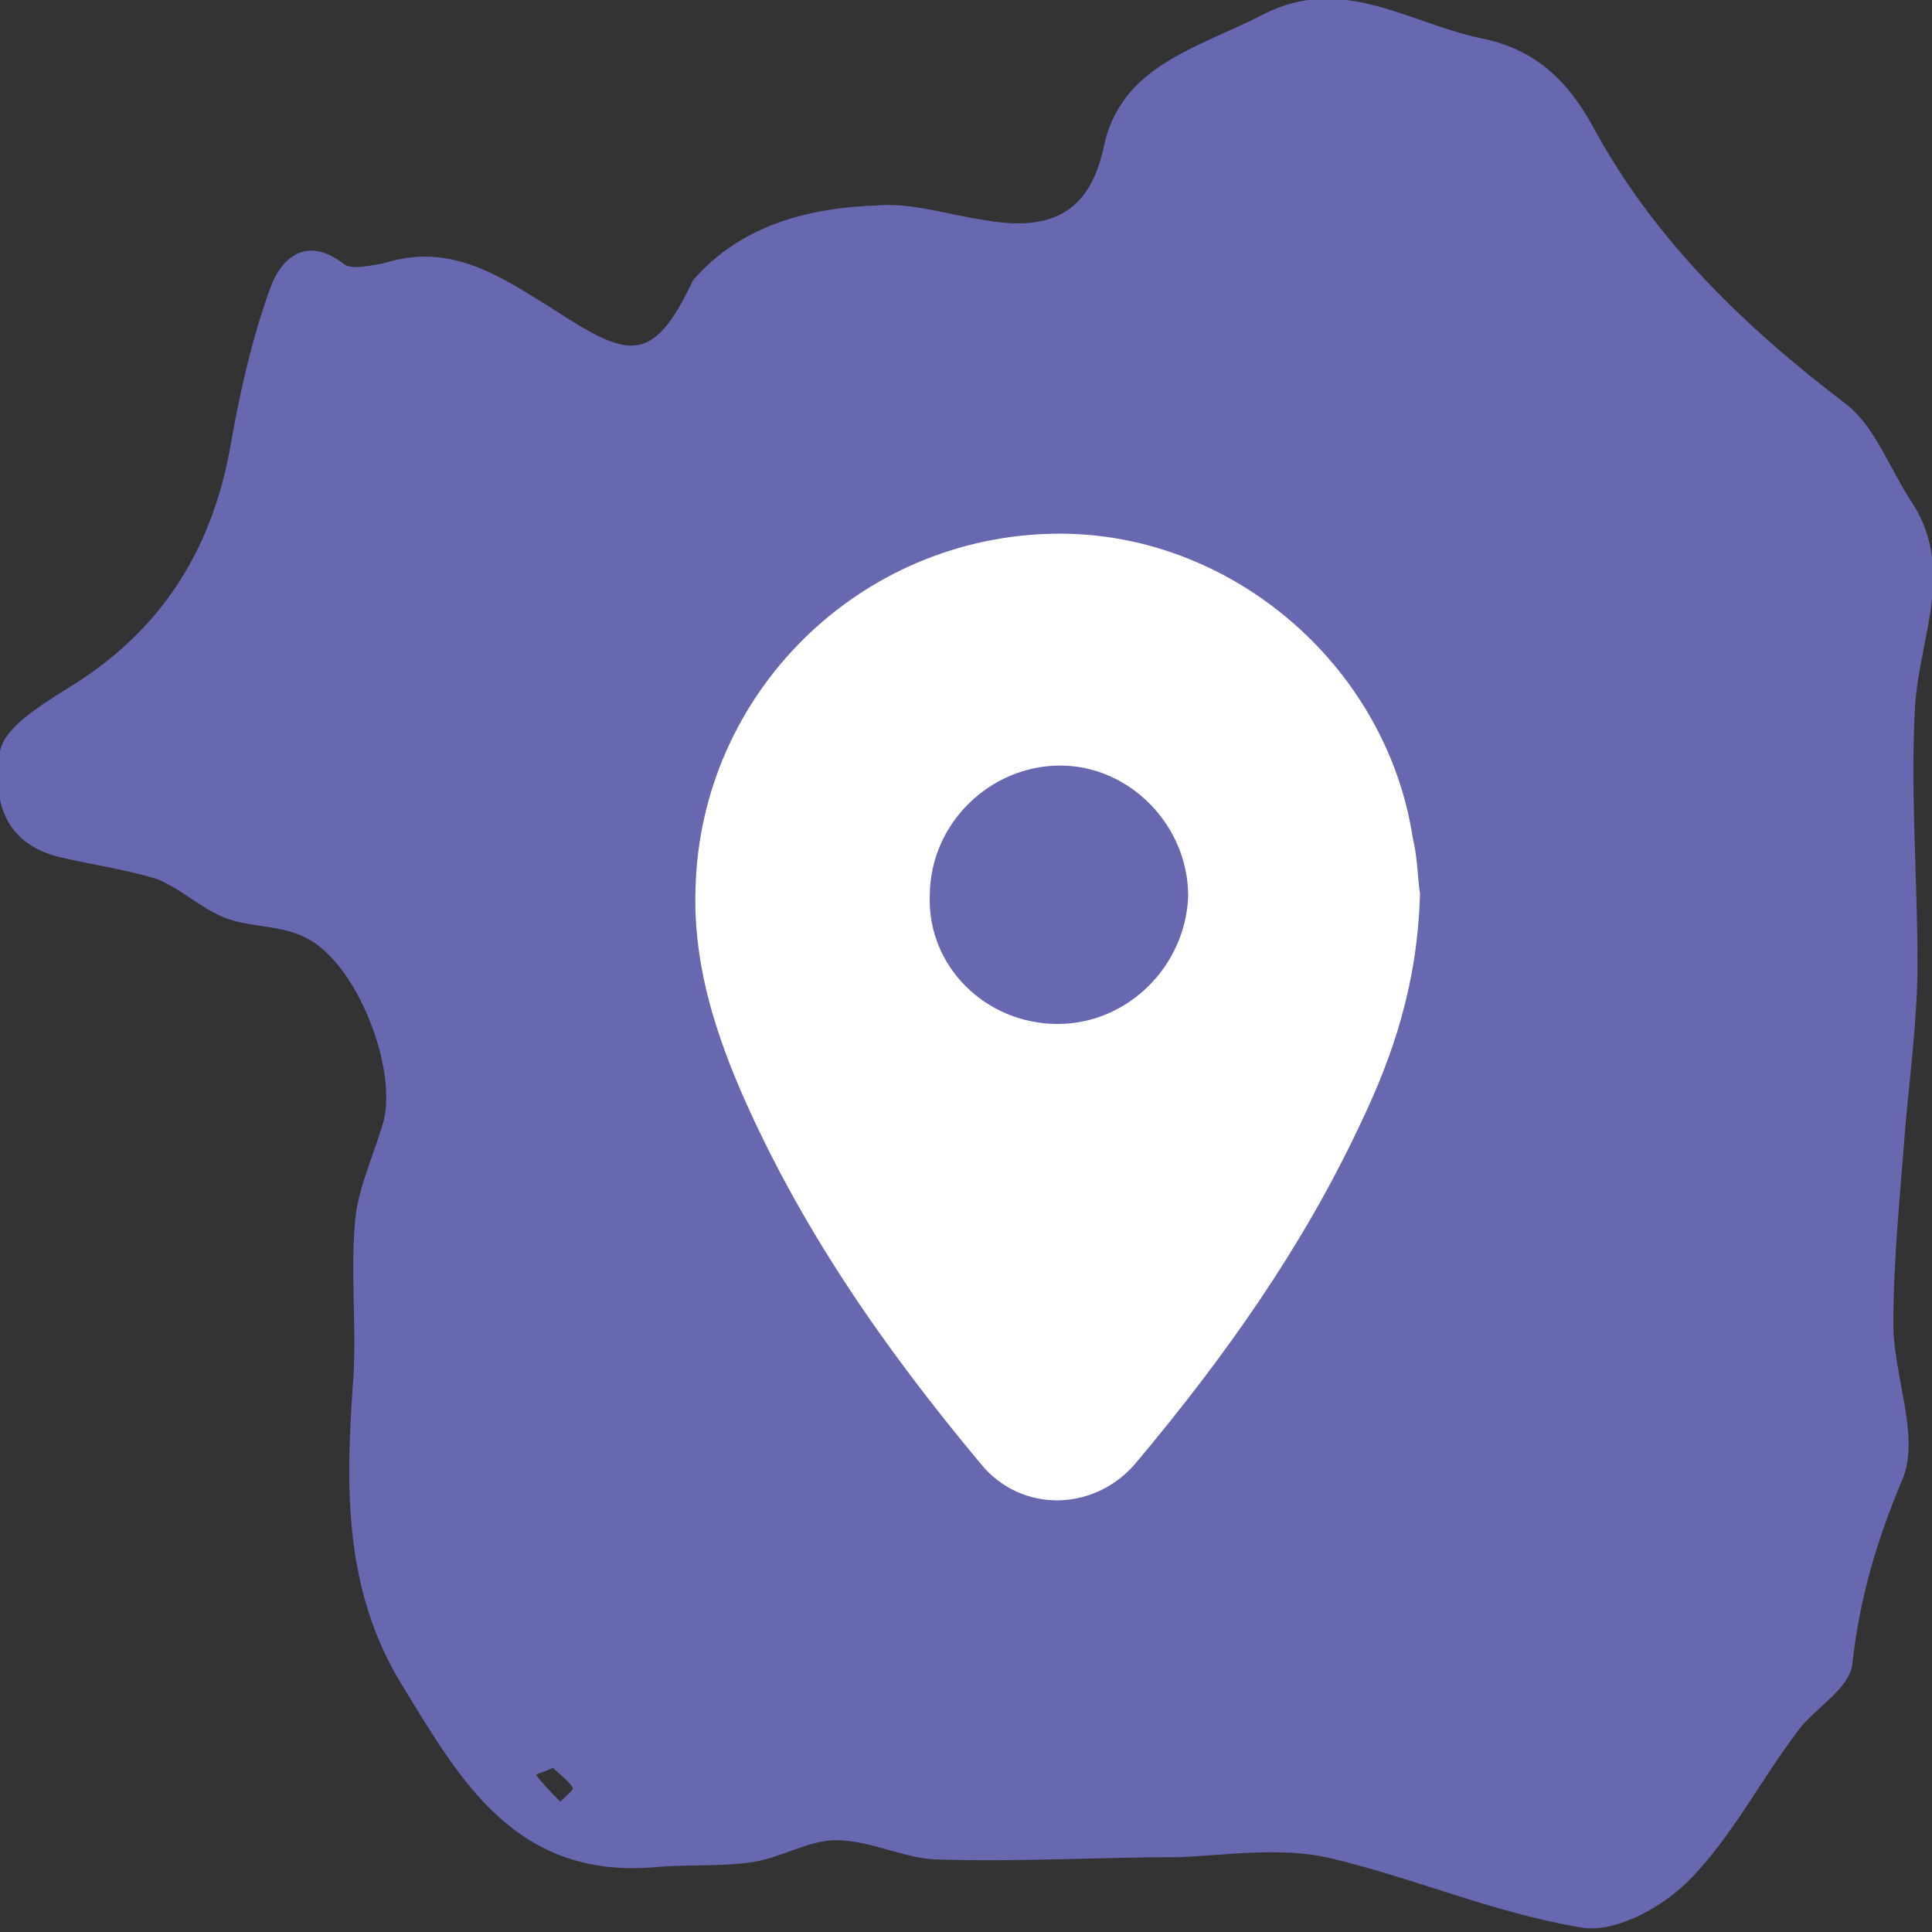
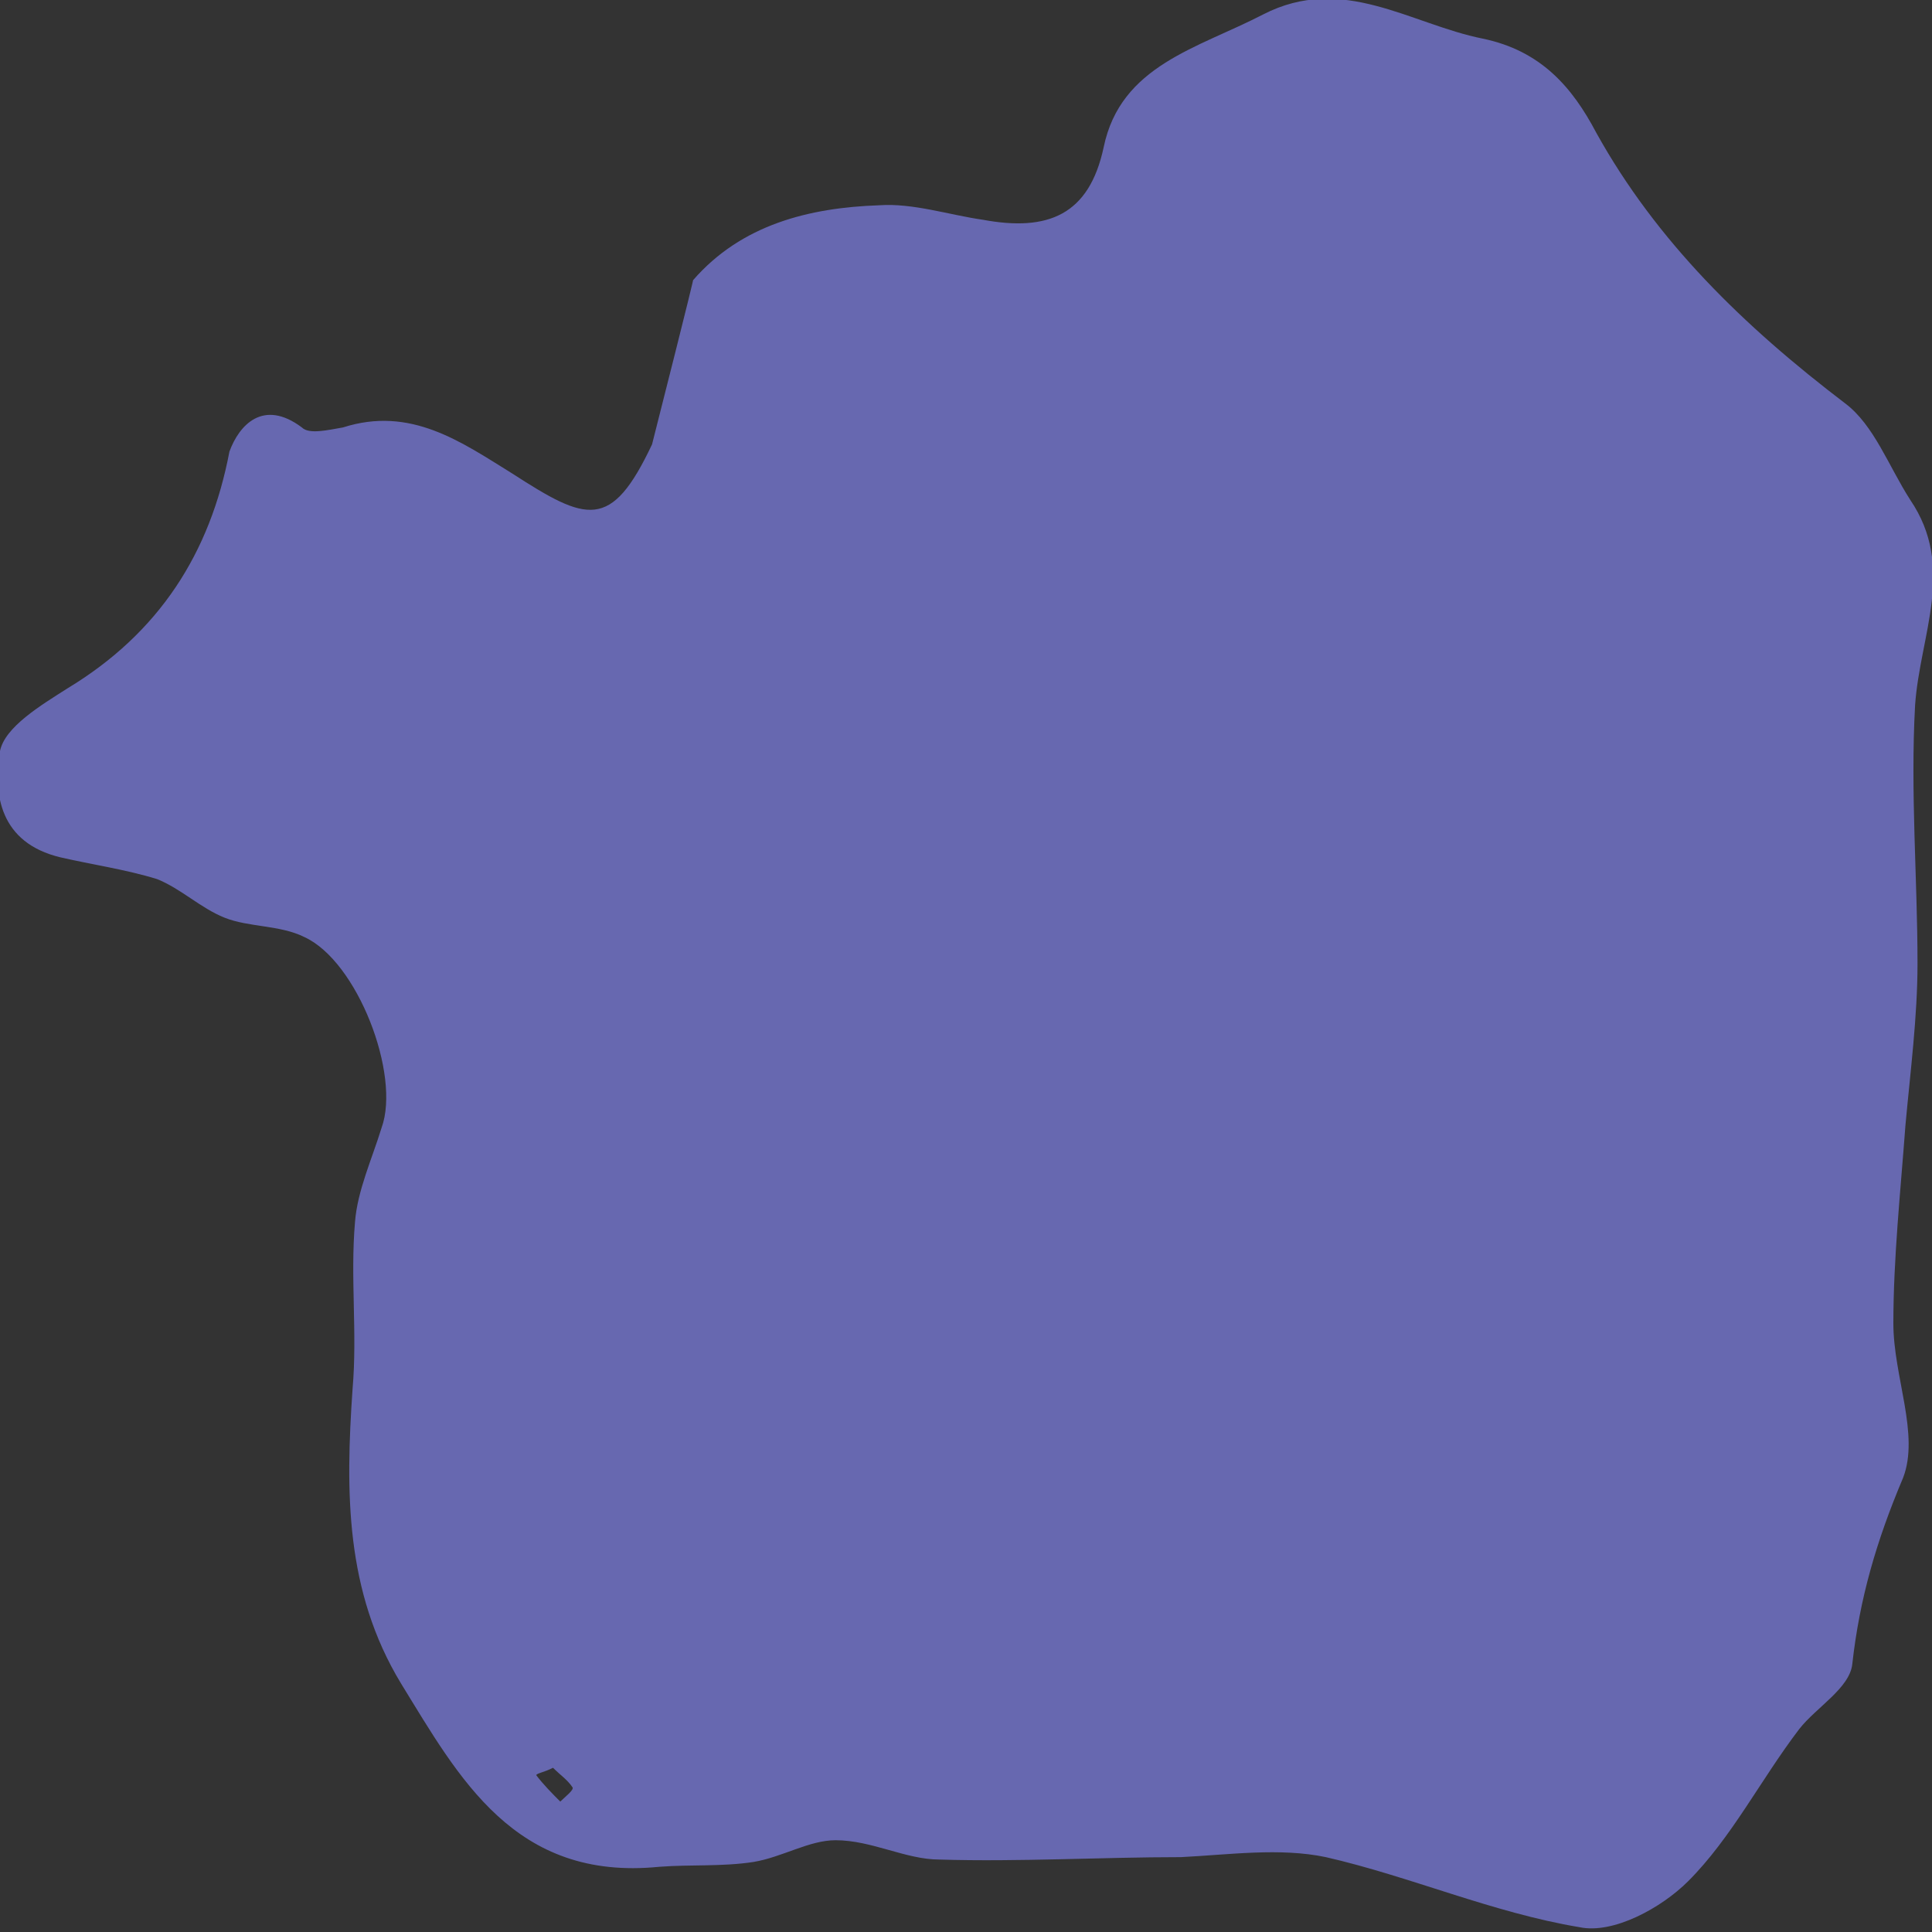
<svg xmlns="http://www.w3.org/2000/svg" id="Слой_1" x="0px" y="0px" viewBox="0 0 80 80" style="enable-background:new 0 0 80 80;" xml:space="preserve">
  <rect x="0" y="0" width="80" height="80" fill="#333333" stroke="none" />
  <style type="text/css"> .st0{fill:#6768B0;} .st1{fill:#FFFFFF;} </style>
-   <path class="st0" d="M28.7,11.6c2-2.3,4.8-3,7.7-3.1c1.4-0.1,2.9,0.4,4.3,0.6c2.7,0.5,4.4-0.2,5-3c0.7-3.4,3.9-4.1,6.6-5.5 c3.3-1.7,6.1,0.4,9.1,1c2.4,0.5,3.7,2,4.7,3.9c2.5,4.5,6.1,8,10.3,11.2c1.2,0.9,1.8,2.6,2.7,4c1.9,2.8,0.4,5.6,0.2,8.5 c-0.2,3.6,0.1,7.2,0.1,10.7c0,2.2-0.3,4.5-0.5,6.7c-0.2,2.7-0.5,5.5-0.5,8.2c0,2.2,1.1,4.6,0.4,6.4c-1.1,2.6-1.8,5-2.1,7.7 c-0.1,1-1.5,1.8-2.2,2.7c-1.6,2.1-2.8,4.5-4.6,6.3c-1.1,1.1-3.1,2.2-4.5,1.9c-3.6-0.6-7-2.1-10.5-2.9c-1.9-0.4-4-0.1-6,0 c-3.3,0-6.7,0.2-10,0.1c-1.4,0-2.8-0.8-4.3-0.8c-1.1,0-2.2,0.7-3.4,0.9c-1.3,0.2-2.6,0.1-3.9,0.2c-6,0.6-8.3-3.7-10.7-7.6 c-2.3-3.8-2.3-7.9-2-12.2c0.2-2.3-0.1-4.6,0.1-6.9c0.1-1.3,0.7-2.6,1.1-3.9c0.8-2.2-1-6.9-3.2-7.9c-1-0.5-2.3-0.4-3.3-0.8 c-1-0.4-1.8-1.2-2.8-1.6c-1.3-0.4-2.7-0.6-4-0.9c-2.5-0.6-2.8-2.6-2.5-4.4c0.2-1,1.7-1.9,2.8-2.6c3.8-2.3,5.9-5.6,6.7-9.8 c0.4-2.3,0.9-4.6,1.7-6.8c0.4-1.1,1.4-2.2,3-1c0.3,0.3,1.1,0.1,1.7,0c2.8-0.9,4.9,0.6,7,1.9c3.1,2,4.1,2.4,5.8-1.2 C28.7,11.7,28.7,11.6,28.7,11.6z M22.9,73.2c-0.4,0.2-0.6,0.2-0.7,0.3c0.3,0.4,0.7,0.8,1,1.1c0.2-0.2,0.6-0.5,0.5-0.6 C23.5,73.7,23.2,73.5,22.9,73.2z" />
-   <path class="st1" d="M58.8,37c-0.1,3.7-1.1,6.7-2.5,9.6c-2.4,5.1-5.6,9.6-9.2,13.9c-1.7,2.1-4.8,2.2-6.5,0.1c-4-4.8-7.5-9.8-10-15.6 c-1.1-2.6-1.9-5.3-1.8-8.2c0.2-8.1,6.8-14.6,14.9-14.7c7.2-0.1,13.7,5.4,14.8,12.6C58.7,35.5,58.7,36.4,58.8,37z M43.8,42.4 c2.9,0,5.3-2.4,5.4-5.3c0-2.9-2.4-5.4-5.3-5.4c-2.9,0-5.4,2.4-5.4,5.4C38.4,40,40.8,42.4,43.8,42.4z" />
+   <path class="st0" d="M28.7,11.6c2-2.3,4.8-3,7.7-3.1c1.4-0.1,2.9,0.4,4.3,0.6c2.7,0.5,4.4-0.2,5-3c0.7-3.4,3.9-4.1,6.6-5.5 c3.3-1.7,6.1,0.4,9.1,1c2.4,0.5,3.7,2,4.7,3.9c2.5,4.5,6.1,8,10.3,11.2c1.2,0.9,1.8,2.6,2.7,4c1.9,2.8,0.4,5.6,0.2,8.5 c-0.2,3.6,0.1,7.2,0.1,10.7c0,2.2-0.3,4.5-0.5,6.7c-0.2,2.7-0.5,5.5-0.5,8.2c0,2.2,1.1,4.6,0.4,6.4c-1.1,2.6-1.8,5-2.1,7.7 c-0.1,1-1.5,1.8-2.2,2.7c-1.6,2.1-2.8,4.5-4.6,6.3c-1.1,1.1-3.1,2.2-4.5,1.9c-3.6-0.6-7-2.1-10.5-2.9c-1.9-0.4-4-0.1-6,0 c-3.3,0-6.7,0.2-10,0.1c-1.4,0-2.8-0.8-4.3-0.8c-1.1,0-2.2,0.7-3.4,0.9c-1.3,0.2-2.6,0.1-3.9,0.2c-6,0.6-8.3-3.7-10.7-7.6 c-2.3-3.8-2.3-7.9-2-12.2c0.2-2.3-0.1-4.6,0.1-6.9c0.1-1.3,0.7-2.6,1.1-3.9c0.8-2.2-1-6.9-3.2-7.9c-1-0.5-2.3-0.4-3.3-0.8 c-1-0.4-1.8-1.2-2.8-1.6c-1.3-0.4-2.7-0.6-4-0.9c-2.5-0.6-2.8-2.6-2.5-4.4c0.2-1,1.7-1.9,2.8-2.6c3.8-2.3,5.9-5.6,6.7-9.8 c0.4-1.1,1.4-2.2,3-1c0.3,0.3,1.1,0.1,1.7,0c2.8-0.9,4.9,0.6,7,1.9c3.1,2,4.1,2.4,5.8-1.2 C28.7,11.7,28.7,11.6,28.7,11.6z M22.9,73.2c-0.4,0.2-0.6,0.2-0.7,0.3c0.3,0.4,0.7,0.8,1,1.1c0.2-0.2,0.6-0.5,0.5-0.6 C23.5,73.7,23.2,73.5,22.9,73.2z" />
</svg>